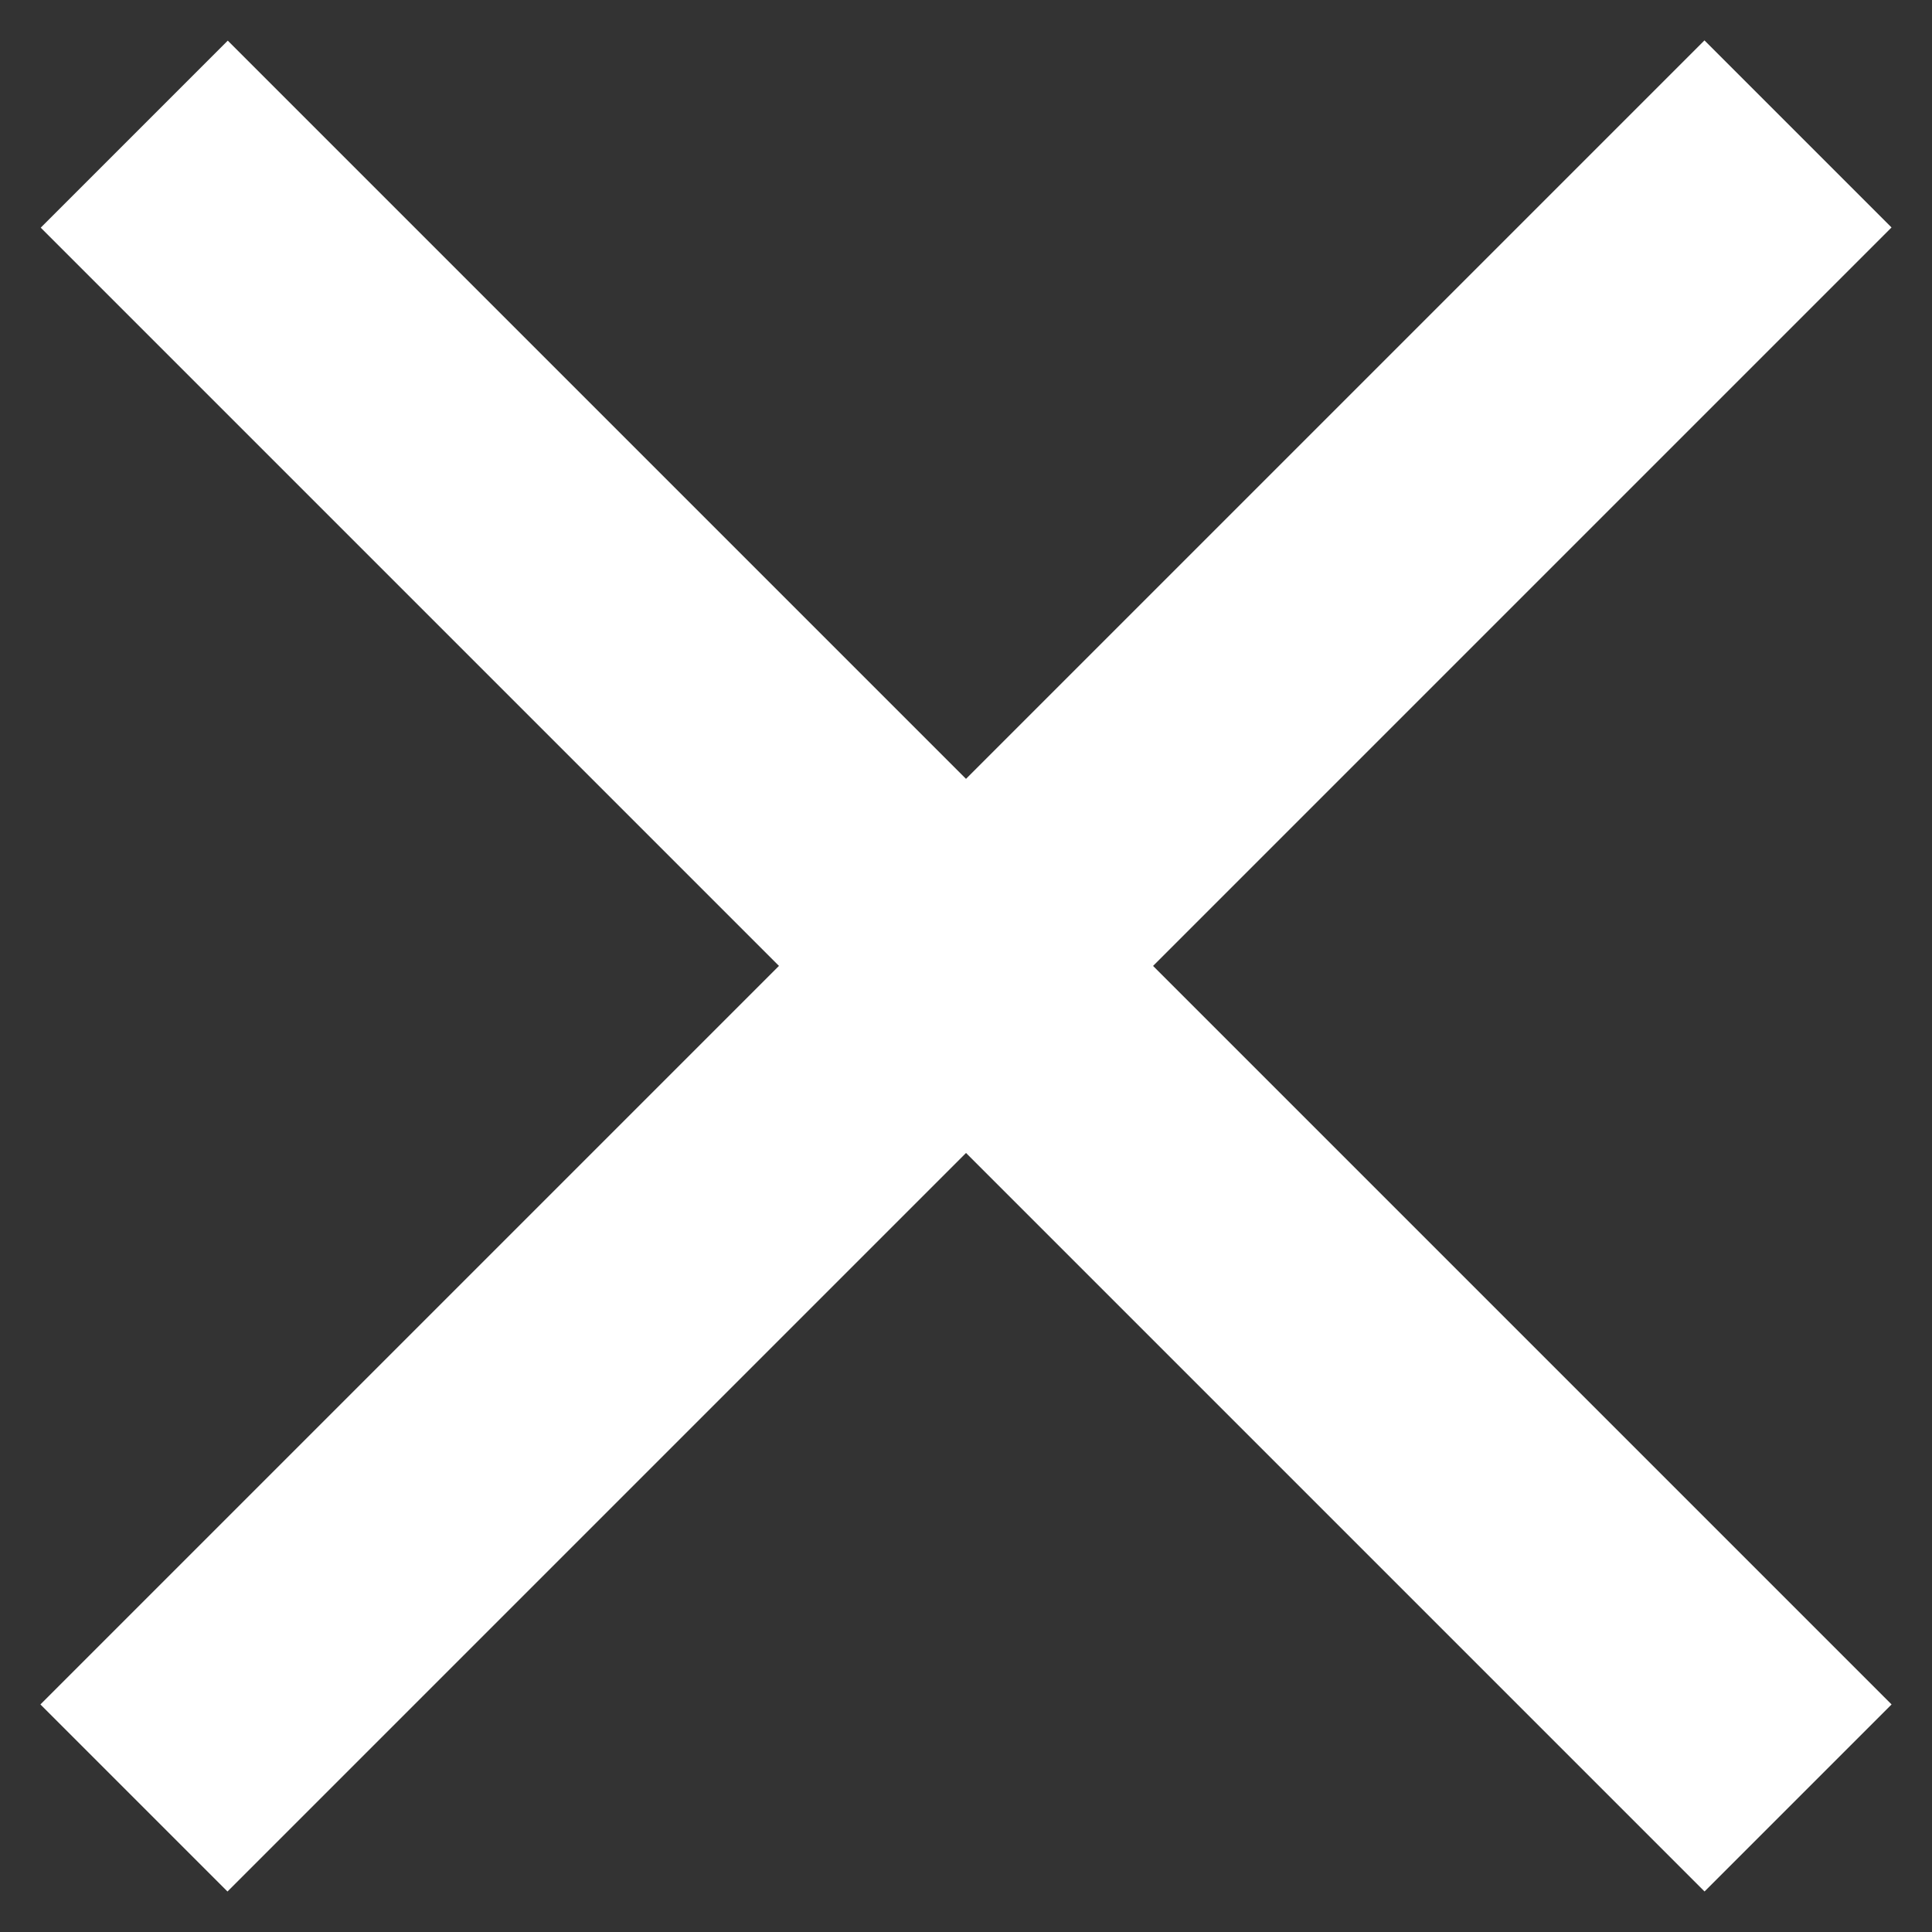
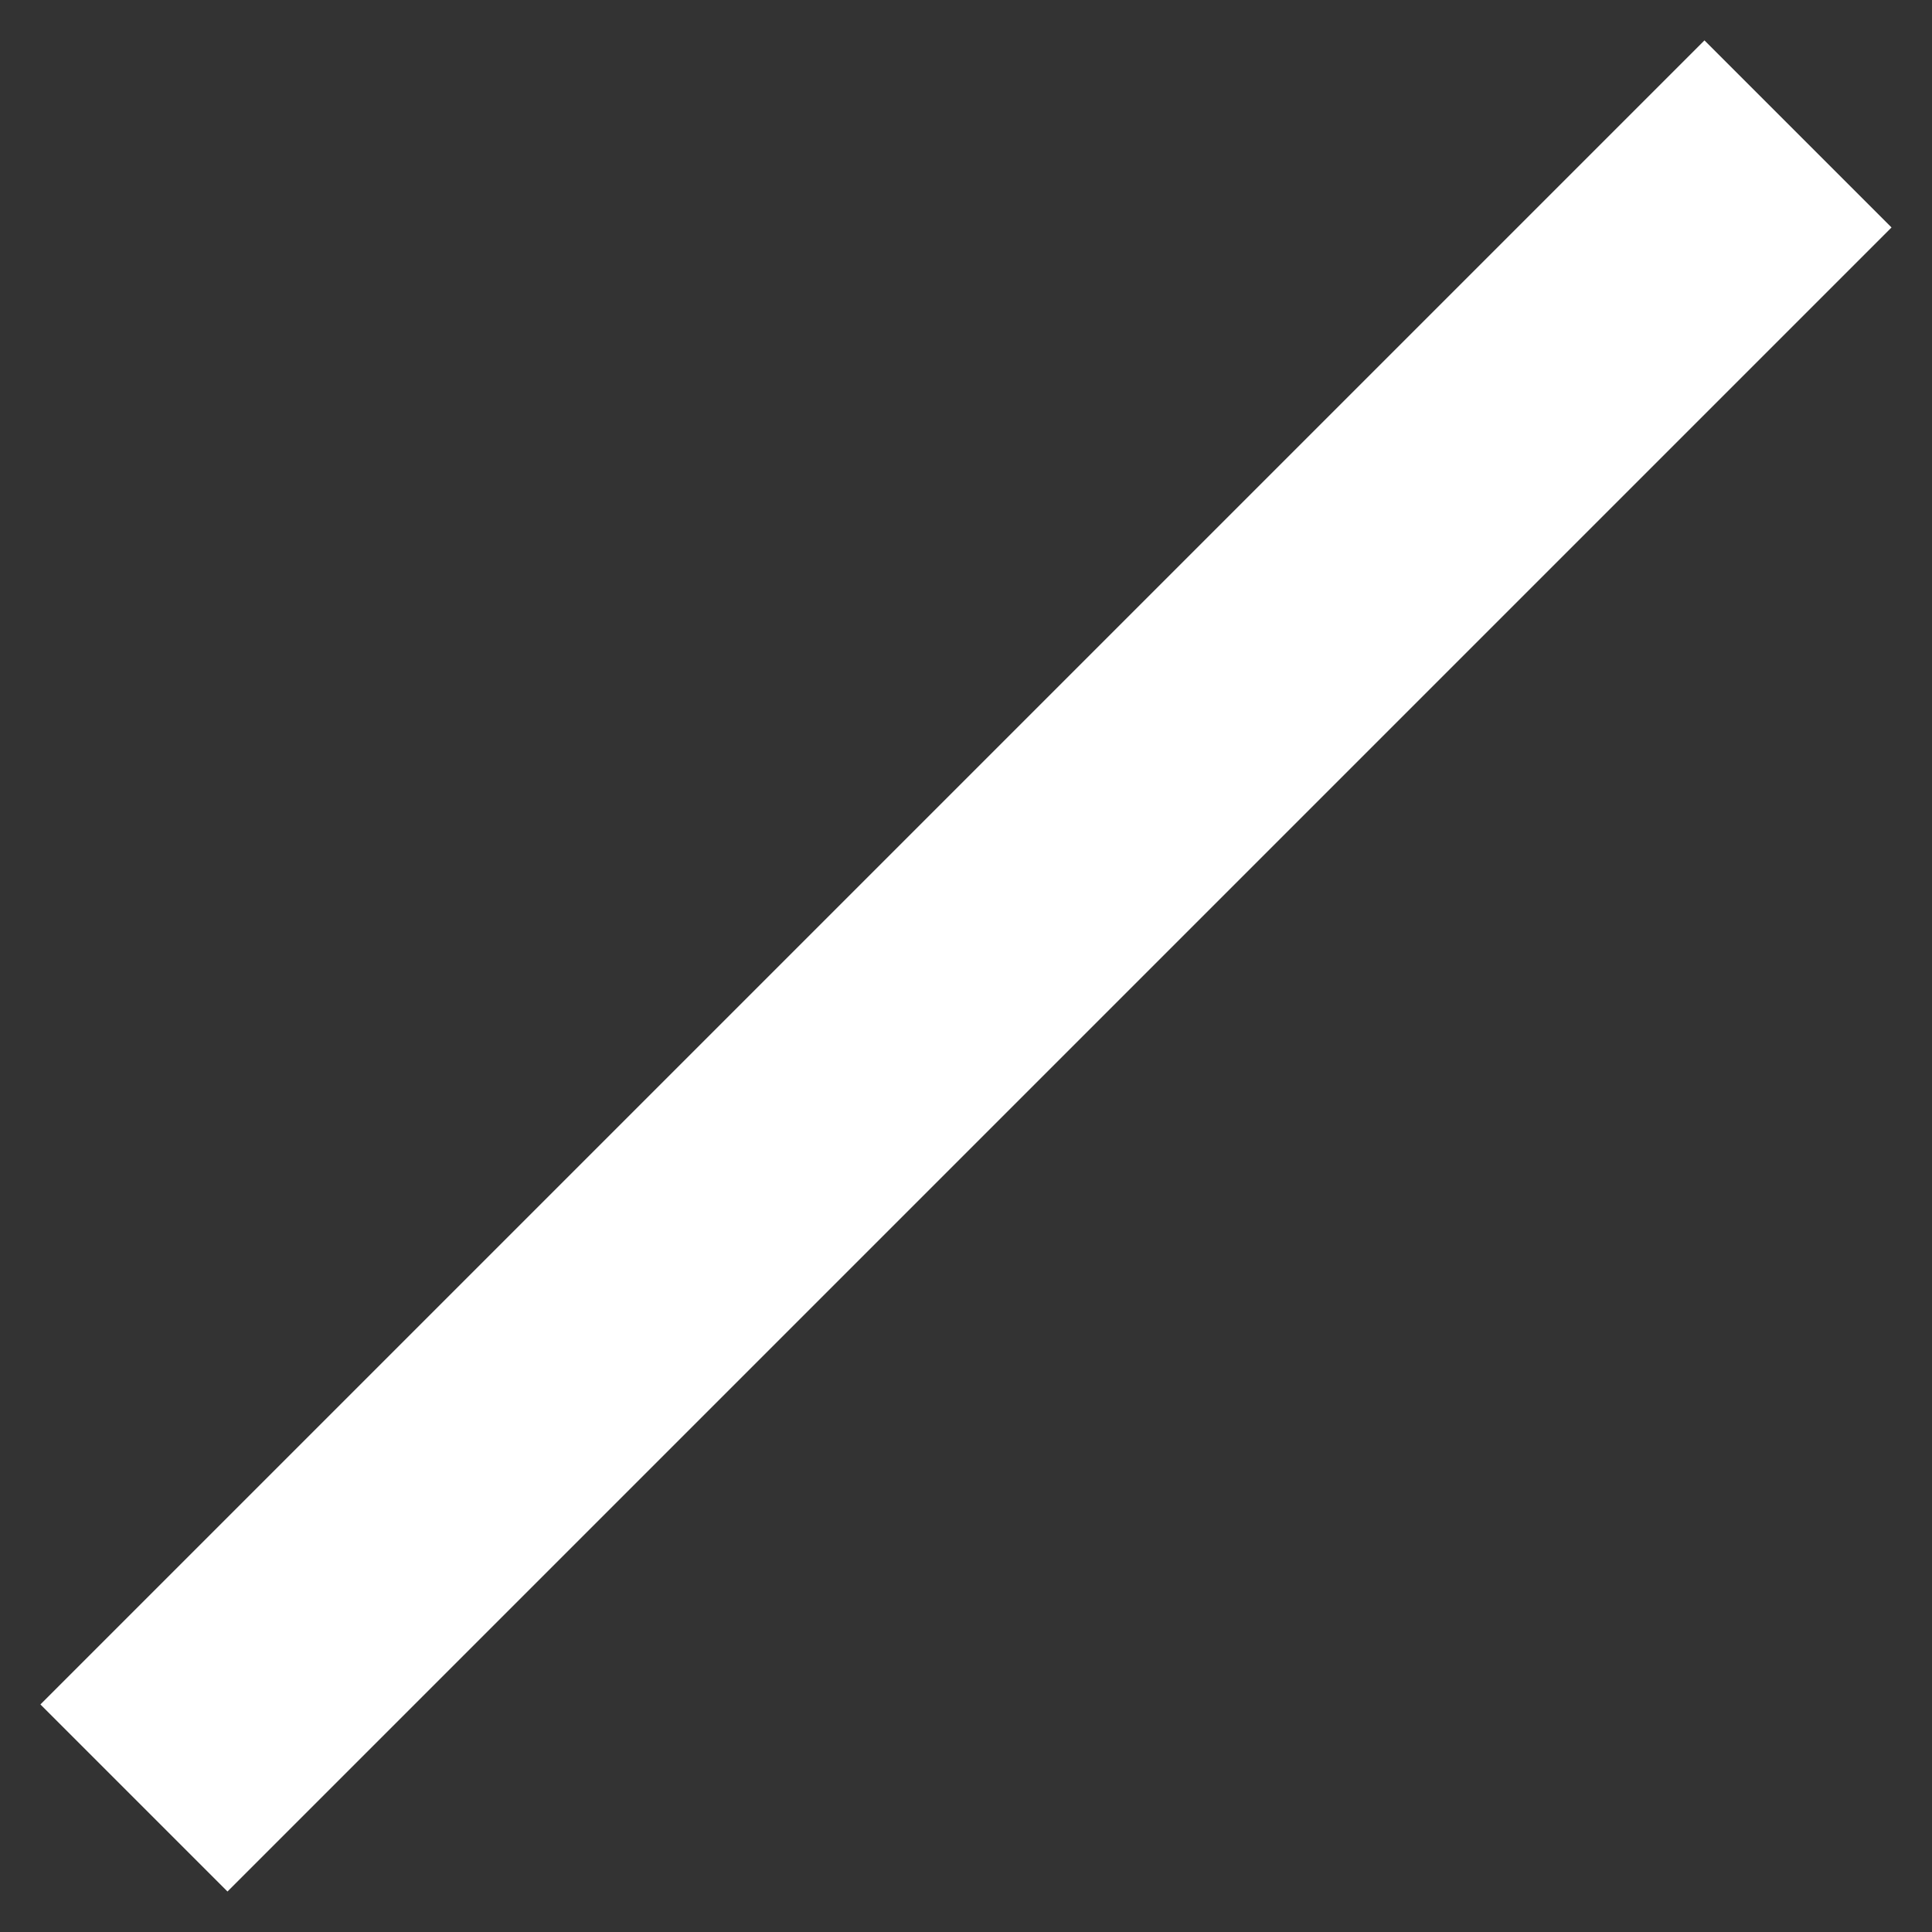
<svg xmlns="http://www.w3.org/2000/svg" width="14" height="14" viewBox="0 0 14 14" fill="none">
  <rect x="0" y="0" width="14" height="14" fill="#333333" stroke="none" />
  <rect x="1" y="12.351" width="16.053" height="0.917" transform="rotate(-45 1 12.351)" fill="white" stroke="white" />
-   <rect width="16.053" height="0.917" transform="matrix(-0.707 -0.707 -0.707 0.707 13 12.351)" fill="white" stroke="white" />
</svg>